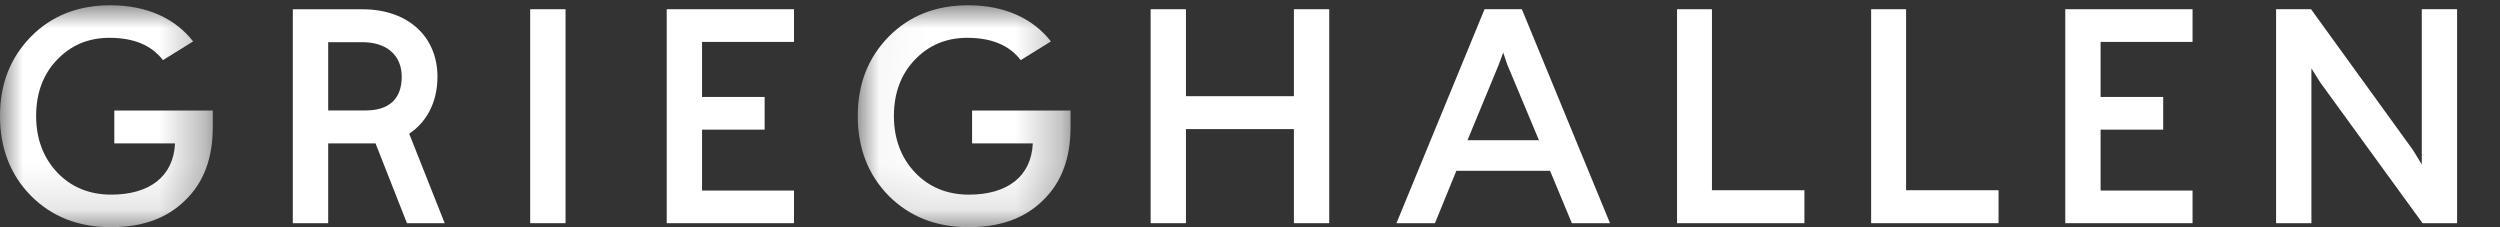
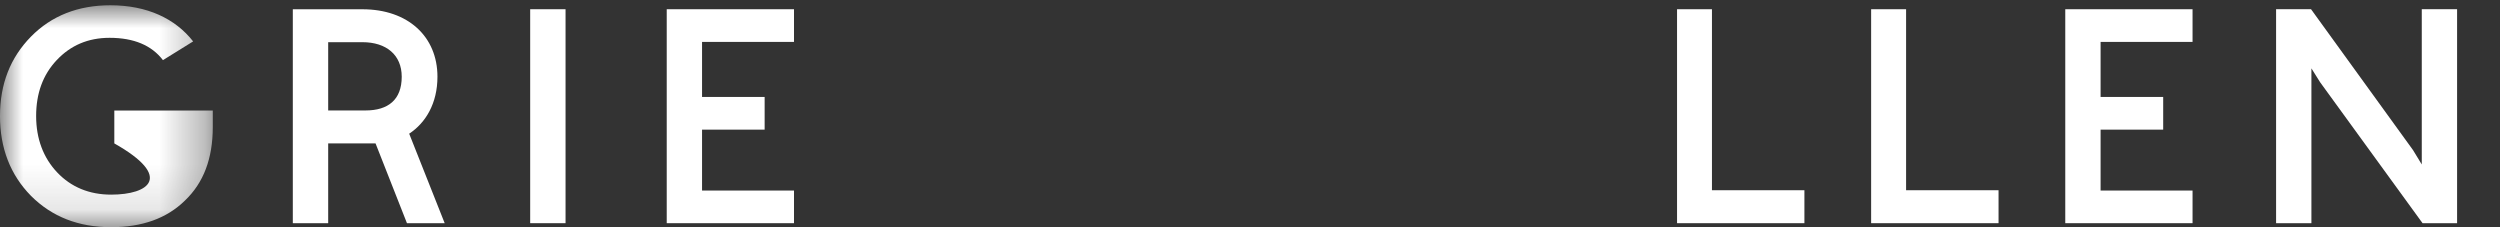
<svg xmlns="http://www.w3.org/2000/svg" xmlns:xlink="http://www.w3.org/1999/xlink" width="55px" height="5px" viewBox="0 0 55 5" version="1.1">
  <rect x="0" y="0" width="55" height="5" fill="#333333" stroke="none" />
  <title>Logo / navnetrekk hvit</title>
  <defs>
-     <polygon id="path-1" points="0.034 0.002 4.715 0.002 4.715 4.884 0.034 4.884" />
    <polygon id="path-3" points="0 0.002 4.681 0.002 4.681 4.884 0 4.884" />
  </defs>
  <g id="Logo-/-navnetrekk-hvit" stroke="none" stroke-width="1" fill="none" fill-rule="evenodd">
    <g id="Page-1">
      <polygon id="Fill-1" fill="#FFFFFF" points="11.664 4.91 12.442 4.91 12.442 0.203 11.664 0.203" />
      <polygon id="Fill-2" fill="#FFFFFF" points="14.668 0.203 14.668 4.91 17.468 4.91 17.468 4.192 15.445 4.192 15.445 2.852 16.822 2.852 16.822 2.133 15.445 2.133 15.445 0.922 17.468 0.922 17.468 0.203" />
      <polygon id="Fill-3" fill="#FFFFFF" points="45.436 0.203 45.436 4.91 48.236 4.91 48.236 4.192 46.213 4.192 46.213 2.852 47.59 2.852 47.59 2.133 46.213 2.133 46.213 0.922 48.236 0.922 48.236 0.203" />
-       <polygon id="Fill-4" fill="#FFFFFF" points="28.466 0.203 28.466 2.116 26.091 2.116 26.091 0.203 25.314 0.203 25.314 4.91 26.091 4.91 26.091 2.84 28.466 2.84 28.466 4.91 29.243 4.91 29.243 0.203" />
-       <path d="M32.66,0.203 L30.722,4.91 L31.569,4.91 L32.04,3.757 L34.101,3.757 L34.581,4.91 L35.42,4.91 L33.481,0.203 L32.66,0.203 Z M32.975,1.416 L33.071,1.156 L33.158,1.416 L33.857,3.085 L32.285,3.085 L32.975,1.416 Z" id="Fill-5" fill="#FFFFFF" />
      <polygon id="Fill-6" fill="#FFFFFF" points="36.895 0.203 36.895 4.91 39.697 4.91 39.697 4.185 37.663 4.185 37.663 0.203" />
      <polygon id="Fill-7" fill="#FFFFFF" points="41.165 0.203 41.165 4.91 43.968 4.91 43.968 4.185 41.934 4.185 41.934 0.203" />
      <polygon id="Fill-8" fill="#FFFFFF" points="53.279 0.203 53.279 3.618 53.087 3.303 50.843 0.203 50.074 0.203 50.074 4.91 50.851 4.91 50.851 1.504 51.043 1.81 53.296 4.91 54.056 4.91 54.056 0.203" />
      <g id="Group-17" transform="translate(0, 0.114)">
        <g id="Group-11" transform="translate(18.837, 0)">
          <mask id="mask-2" fill="white">
            <use xlink:href="#path-1" />
          </mask>
          <g id="Clip-10" />
-           <path d="M2.549,3.041 L3.885,3.041 C3.85,3.775 3.318,4.168 2.479,4.168 C1.999,4.168 1.597,4.002 1.292,3.679 C0.986,3.356 0.829,2.936 0.829,2.439 C0.829,1.941 0.978,1.531 1.283,1.207 C1.589,0.884 1.973,0.718 2.444,0.718 C2.98,0.718 3.371,0.884 3.619,1.209 L4.283,0.797 C3.889,0.294 3.27,0.002 2.462,0.002 C1.754,0.002 1.17,0.23 0.715,0.692 C0.261,1.155 0.034,1.731 0.034,2.439 C0.034,3.146 0.261,3.731 0.715,4.194 C1.178,4.657 1.763,4.884 2.479,4.884 C3.161,4.884 3.702,4.692 4.104,4.298 C4.514,3.906 4.715,3.373 4.715,2.683 L4.715,2.317 L2.549,2.317 L2.549,3.041 Z" id="Fill-9" fill="#FFFFFF" mask="url(#mask-2)" />
        </g>
        <path d="M7.22,2.316 L7.22,0.814 L7.974,0.814 C8.498,0.814 8.838,1.094 8.838,1.574 C8.838,2.081 8.539,2.316 8.042,2.316 L7.22,2.316 Z M9.624,1.574 C9.624,0.692 8.978,0.09 7.974,0.09 L6.442,0.09 L6.442,4.796 L7.22,4.796 L7.22,3.041 L8.262,3.041 L8.953,4.796 L9.783,4.796 L9.002,2.827 C9.366,2.588 9.624,2.159 9.624,1.574 L9.624,1.574 Z" id="Fill-12" fill="#FFFFFF" />
        <g id="Group-16">
          <mask id="mask-4" fill="white">
            <use xlink:href="#path-3" />
          </mask>
          <g id="Clip-15" />
-           <path d="M2.515,3.041 L3.851,3.041 C3.816,3.775 3.283,4.168 2.445,4.168 C1.965,4.168 1.563,4.002 1.258,3.679 C0.952,3.356 0.795,2.936 0.795,2.439 C0.795,1.941 0.943,1.531 1.249,1.207 C1.554,0.884 1.939,0.718 2.41,0.718 C2.946,0.718 3.337,0.884 3.585,1.209 L4.249,0.797 C3.855,0.294 3.236,0.002 2.428,0.002 C1.72,0.002 1.135,0.23 0.681,0.692 C0.227,1.155 -4.65116279e-05,1.731 -4.65116279e-05,2.439 C-4.65116279e-05,3.146 0.227,3.731 0.681,4.194 C1.144,4.657 1.729,4.884 2.445,4.884 C3.126,4.884 3.668,4.692 4.069,4.298 C4.48,3.906 4.681,3.373 4.681,2.683 L4.681,2.317 L2.515,2.317 L2.515,3.041 Z" id="Fill-14" fill="#FFFFFF" mask="url(#mask-4)" />
+           <path d="M2.515,3.041 C3.816,3.775 3.283,4.168 2.445,4.168 C1.965,4.168 1.563,4.002 1.258,3.679 C0.952,3.356 0.795,2.936 0.795,2.439 C0.795,1.941 0.943,1.531 1.249,1.207 C1.554,0.884 1.939,0.718 2.41,0.718 C2.946,0.718 3.337,0.884 3.585,1.209 L4.249,0.797 C3.855,0.294 3.236,0.002 2.428,0.002 C1.72,0.002 1.135,0.23 0.681,0.692 C0.227,1.155 -4.65116279e-05,1.731 -4.65116279e-05,2.439 C-4.65116279e-05,3.146 0.227,3.731 0.681,4.194 C1.144,4.657 1.729,4.884 2.445,4.884 C3.126,4.884 3.668,4.692 4.069,4.298 C4.48,3.906 4.681,3.373 4.681,2.683 L4.681,2.317 L2.515,2.317 L2.515,3.041 Z" id="Fill-14" fill="#FFFFFF" mask="url(#mask-4)" />
        </g>
      </g>
    </g>
  </g>
</svg>